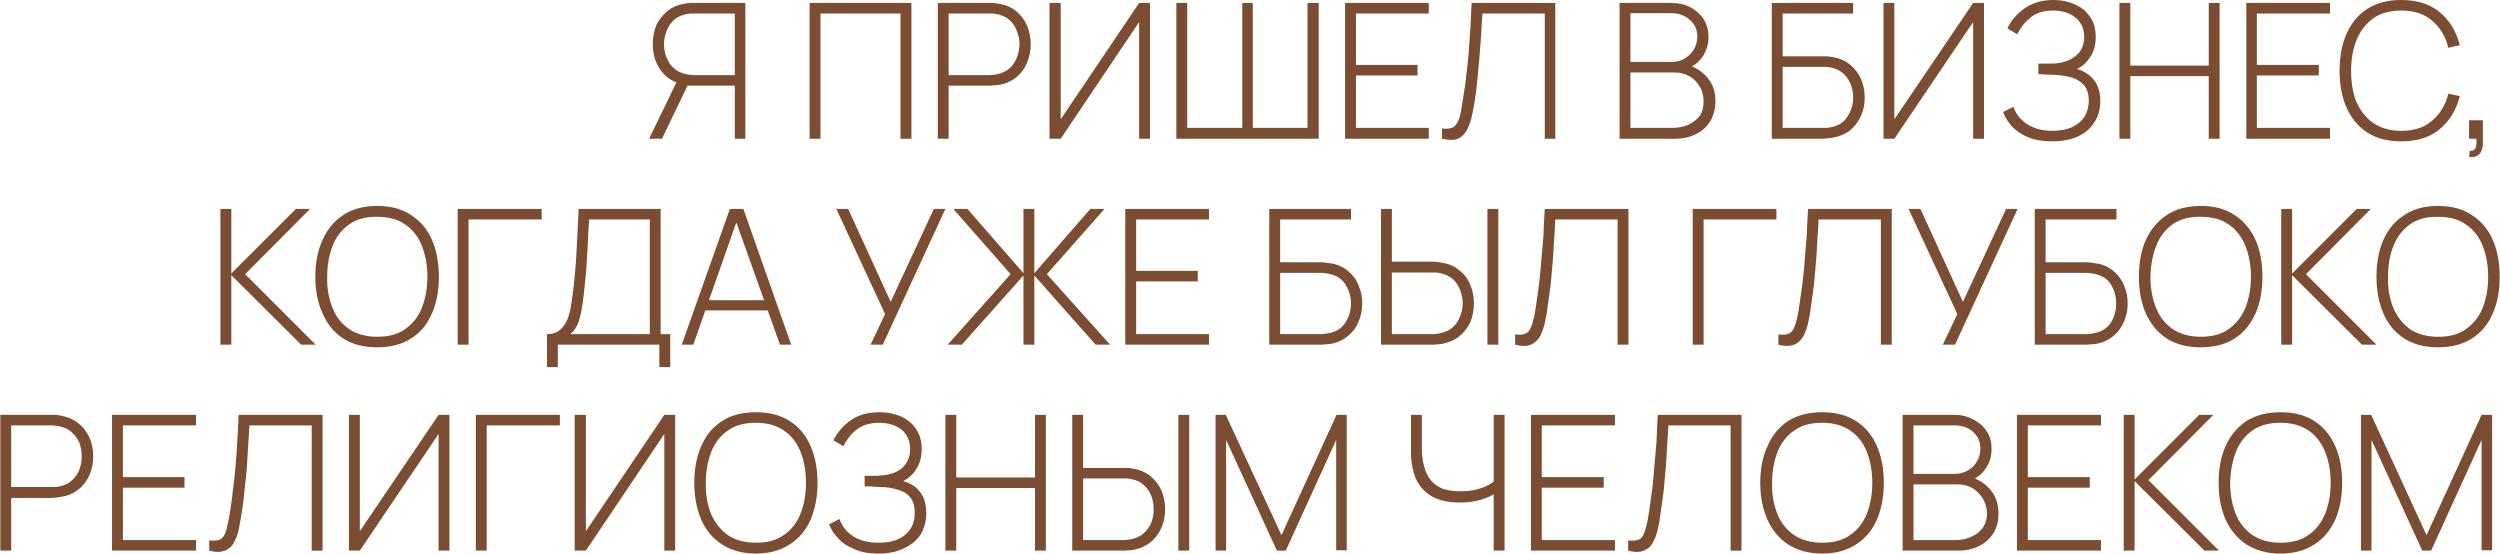
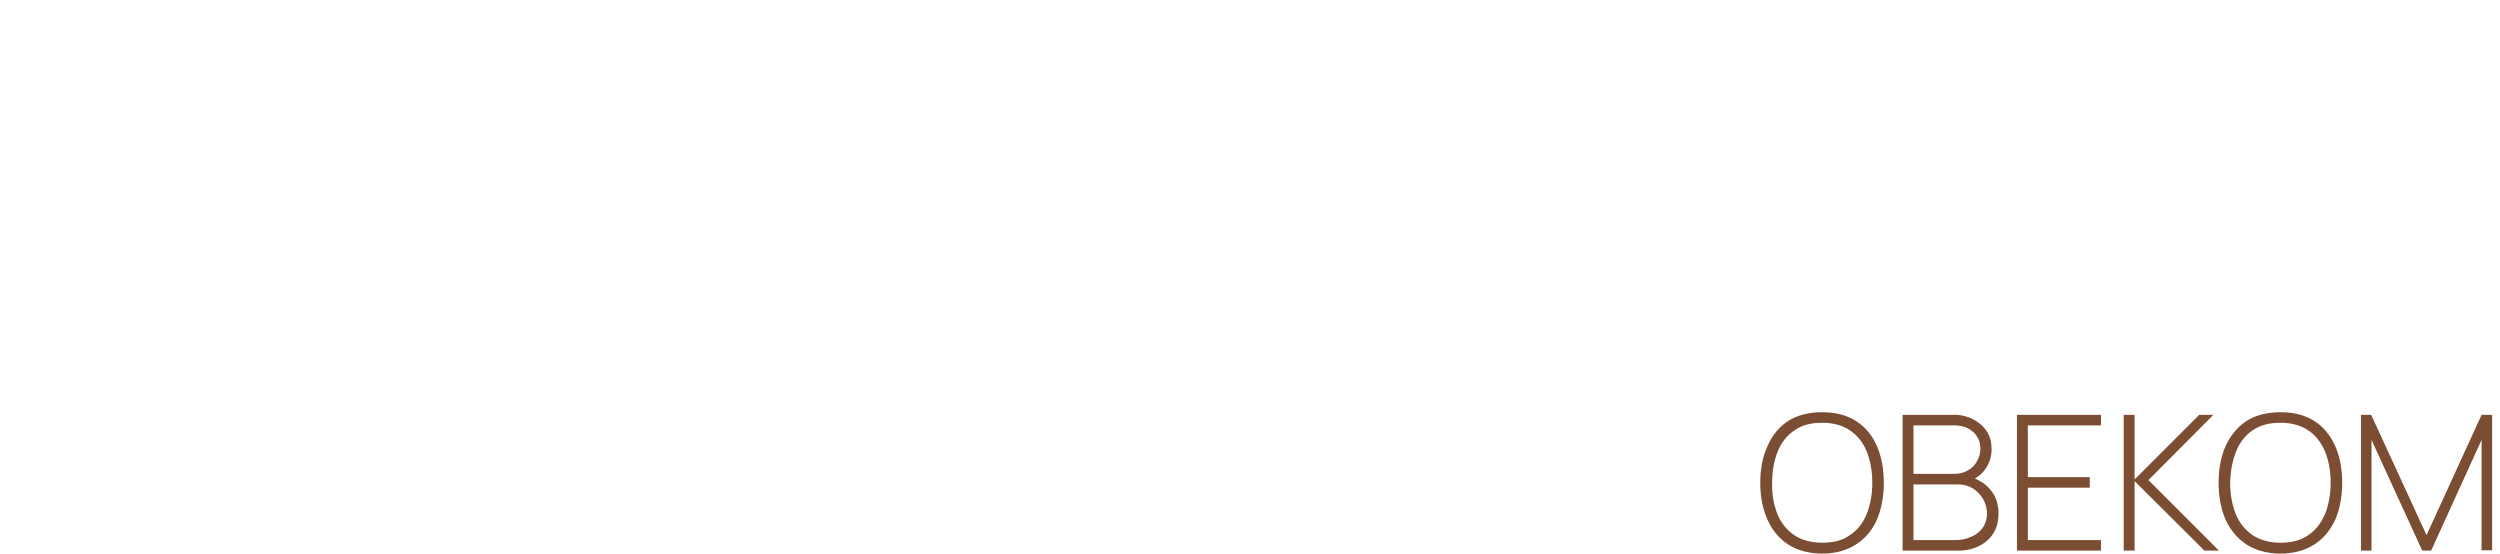
<svg xmlns="http://www.w3.org/2000/svg" xml:space="preserve" width="105.742mm" height="23.415mm" version="1.0" style="shape-rendering:geometricPrecision; text-rendering:geometricPrecision; image-rendering:optimizeQuality; fill-rule:evenodd; clip-rule:evenodd" viewBox="0 0 7585 1680">
  <defs>
    <style type="text/css"> .fil0 {fill:#7B4D33;fill-rule:nonzero} </style>
  </defs>
  <g id="Слой_x0020_1">
    <g id="_245827893120">
-       <path class="fil0" d="M2261 421l0 -412 -155 0c-4,0 -8,0 -13,0 -5,0 -9,1 -15,2 -20,3 -38,10 -53,22 -14,12 -26,26 -34,43 -7,18 -11,37 -11,58 0,30 8,57 24,79 16,23 39,37 68,43l9 4 148 0 0 161 32 0zm-253 0l81 -168 -31 -16 -89 184 39 0zm221 -193l-122 0c-4,0 -8,0 -12,-1 -5,0 -9,-1 -14,-2 -15,-3 -27,-9 -37,-18 -10,-9 -17,-20 -22,-32 -5,-13 -8,-27 -8,-41 0,-14 3,-27 8,-40 5,-13 12,-24 22,-33 10,-9 22,-15 37,-18 5,-1 9,-1 14,-2 4,0 8,0 12,0l122 0 0 187zm227 193l0 -412 309 0 0 412 -33 0 0 -380 -243 0 0 380 -33 0zm389 0l0 -412 156 0c4,0 8,0 13,0 4,0 9,1 14,2 21,3 39,10 54,22 14,12 26,26 33,43 8,18 12,37 12,58 0,21 -4,41 -12,58 -7,18 -19,32 -33,44 -15,11 -33,19 -54,22 -5,1 -10,1 -14,1 -5,1 -9,1 -13,1l-123 0 0 161 -33 0zm33 -193l122 0c4,0 8,0 12,-1 5,0 9,-1 14,-2 14,-3 27,-9 37,-18 10,-9 17,-20 22,-32 5,-13 8,-27 8,-41 0,-14 -3,-27 -8,-40 -5,-13 -12,-24 -22,-33 -10,-9 -23,-15 -37,-18 -5,-1 -9,-1 -14,-2 -4,0 -8,0 -12,0l-122 0 0 187zm611 193l0 -412 -33 0 -238 353 0 -353 -34 0 0 412 34 0 238 -354 0 354 33 0zm80 0l0 -412 33 0 0 379 167 0 0 -379 32 0 0 379 166 0 0 -379 34 0 0 412 -432 0zm512 0l0 -412 254 0 0 32 -221 0 0 156 187 0 0 32 -187 0 0 159 221 0 0 33 -254 0zm294 0l0 -31c11,1 20,1 27,-1 7,-2 13,-6 17,-13 5,-6 9,-17 12,-30 3,-14 6,-32 9,-54 4,-22 7,-44 9,-65 3,-22 5,-43 7,-66 2,-22 3,-46 5,-71 1,-25 3,-52 4,-81l254 0 0 412 -32 0 0 -380 -189 0c-2,22 -3,43 -4,65 -2,21 -3,43 -5,65 -2,22 -4,44 -6,67 -2,22 -5,46 -9,72 -3,17 -6,34 -10,50 -4,15 -9,28 -16,39 -7,11 -16,19 -27,23 -12,4 -27,3 -46,-1zm539 0l0 -412 158 0c21,0 40,4 57,13 17,9 31,22 41,37 9,16 14,33 14,53 0,22 -6,42 -18,60 -12,17 -28,30 -49,37l-1 -14c27,8 49,22 65,41 16,19 24,43 24,71 0,24 -6,44 -16,61 -10,17 -25,30 -43,39 -18,9 -39,14 -62,14l-170 0zm33 -33l126 0c18,0 35,-3 49,-9 15,-7 26,-16 35,-27 8,-12 12,-27 12,-43 0,-17 -3,-32 -11,-45 -8,-14 -18,-25 -31,-32 -14,-8 -28,-12 -45,-12l-135 0 0 168zm0 -200l124 0c15,0 28,-3 40,-10 12,-7 21,-16 28,-27 7,-12 11,-25 11,-40 0,-21 -8,-38 -23,-51 -15,-13 -33,-20 -56,-20l-124 0 0 148zm429 233l0 -412 247 0 0 32 -214 0 0 130 122 0c4,0 8,0 13,0 5,1 10,1 15,2 20,3 38,10 53,22 14,11 26,26 34,43 8,18 12,37 12,58 0,21 -4,40 -12,57 -8,18 -20,32 -34,44 -15,11 -33,18 -53,21 -5,1 -10,2 -15,2 -5,0 -9,1 -13,1l-155 0zm33 -33l121 0c4,0 8,0 12,0 5,0 9,-1 14,-2 22,-4 39,-15 50,-33 11,-17 17,-36 17,-57 0,-21 -6,-41 -17,-58 -11,-17 -28,-28 -50,-33 -5,-1 -9,-1 -14,-2 -4,0 -8,0 -12,0l-121 0 0 185zm611 33l0 -412 -33 0 -239 353 0 -353 -33 0 0 412 33 0 239 -354 0 354 33 0zm207 8c-28,0 -52,-4 -72,-12 -20,-8 -36,-19 -49,-32 -13,-14 -22,-29 -28,-45l31 -16c5,14 12,26 23,37 10,11 23,20 39,26 17,7 35,10 57,10 23,0 43,-4 59,-11 16,-8 29,-18 38,-32 8,-13 13,-30 13,-48 0,-20 -5,-36 -14,-47 -10,-11 -22,-19 -38,-24 -16,-4 -34,-7 -53,-8 -14,0 -24,-1 -30,-1 -6,0 -10,-1 -12,-1 -2,0 -4,0 -6,0l0 -32c2,0 5,0 11,0 6,0 12,0 19,0 7,0 12,0 16,0 30,-2 52,-10 68,-24 17,-14 25,-33 25,-57 0,-25 -9,-45 -27,-59 -17,-14 -40,-21 -68,-21 -26,0 -48,6 -65,19 -17,13 -32,30 -43,53l-30 -18c12,-26 31,-46 54,-62 24,-16 52,-24 85,-24 17,0 34,2 49,7 16,5 30,12 42,21 11,10 21,21 28,35 7,14 10,30 10,49 0,23 -5,43 -16,60 -11,17 -24,30 -41,37 22,7 39,18 52,34 12,16 19,37 19,63 0,25 -6,47 -18,65 -12,19 -28,33 -50,43 -22,10 -48,15 -78,15zm204 -8l0 -412 33 0 0 190 238 0 0 -190 33 0 0 412 -33 0 0 -190 -238 0 0 190 -33 0zm385 0l0 -412 254 0 0 32 -222 0 0 156 188 0 0 32 -188 0 0 159 222 0 0 33 -254 0zm470 8c-41,0 -75,-9 -103,-27 -28,-18 -49,-44 -63,-76 -14,-32 -21,-69 -21,-111 0,-43 7,-80 21,-112 14,-32 35,-58 63,-76 28,-18 62,-27 103,-27 48,0 87,12 117,37 30,25 50,58 61,100l-35 8c-8,-34 -25,-62 -49,-82 -23,-21 -55,-31 -94,-31 -34,0 -62,8 -84,23 -22,16 -39,37 -51,65 -11,27 -17,59 -17,95 0,35 5,67 16,94 12,27 29,49 51,64 23,16 51,24 85,24 39,0 71,-10 94,-31 24,-20 41,-48 49,-82l35 8c-11,42 -31,75 -61,100 -30,25 -69,37 -117,37zm206 47l2 -18c7,0 12,-1 15,-5 3,-3 5,-8 5,-14 1,-6 1,-12 0,-18l-22 0 0 -56 42 0 0 70c0,15 -4,26 -12,34 -8,7 -18,9 -30,7zm-6824 570l0 -412 33 0 0 196 196 -196 43 0 -197 198 214 214 -44 0 -212 -211 0 211 -33 0zm476 8c-41,0 -76,-9 -104,-27 -27,-18 -48,-43 -62,-76 -15,-32 -22,-69 -22,-111 0,-42 7,-80 22,-112 14,-32 35,-57 62,-75 28,-19 63,-28 104,-28 41,0 75,9 103,28 28,18 49,43 63,75 14,32 21,70 21,112 0,42 -7,79 -21,111 -14,33 -35,58 -63,76 -28,18 -62,27 -103,27zm0 -32c33,0 62,-7 84,-23 23,-16 40,-37 51,-64 11,-28 17,-60 17,-95 0,-36 -6,-67 -17,-95 -11,-27 -28,-49 -51,-64 -22,-16 -51,-23 -84,-23 -34,-1 -62,7 -84,22 -23,16 -40,37 -51,65 -11,27 -17,59 -17,95 -1,35 5,67 16,94 11,28 28,49 51,65 23,15 51,23 85,23zm244 24l0 -412 255 0 0 32 -222 0 0 380 -33 0zm271 68l0 -100c17,0 30,-5 40,-13 10,-9 17,-20 23,-34 5,-15 9,-30 11,-47 3,-18 5,-35 7,-52 3,-26 5,-51 7,-75 1,-24 3,-49 4,-75 1,-25 3,-53 4,-84l249 0 0 380 29 0 0 100 -33 0 0 -68 -308 0 0 68 -33 0zm71 -100l241 0 0 -348 -184 0c-2,24 -3,48 -4,71 -1,24 -3,47 -4,71 -2,23 -4,47 -7,72 -2,23 -5,42 -8,60 -3,17 -7,32 -12,44 -5,12 -13,22 -22,30zm338 32l146 -412 41 0 145 412 -34 0 -141 -395 17 0 -139 395 -35 0zm60 -104l0 -31 212 0 0 31 -212 0zm513 104l44 -93 -148 -319 36 0 129 282 131 -282 35 0 -190 412 -37 0zm234 0l191 -214 -174 -198 43 0 170 195 0 -195 33 0 0 195 170 -195 43 0 -175 198 192 214 -44 0 -186 -210 0 210 -33 0 0 -210 -187 210 -43 0zm539 0l0 -412 254 0 0 32 -221 0 0 156 187 0 0 32 -187 0 0 160 221 0 0 32 -254 0zm437 0l0 -412 248 0 0 32 -215 0 0 130 123 0c4,0 8,0 13,1 5,0 9,1 15,2 20,2 38,10 52,21 15,12 27,26 34,44 8,17 12,36 12,57 0,21 -4,40 -12,57 -7,18 -19,32 -34,44 -14,11 -32,19 -52,22 -6,0 -10,1 -15,1 -5,1 -9,1 -13,1l-156 0zm33 -32l122 0c4,0 8,0 12,-1 5,0 9,-1 14,-2 22,-4 39,-15 50,-32 11,-18 17,-37 17,-58 0,-21 -6,-40 -17,-58 -11,-17 -28,-28 -50,-32 -5,-1 -9,-2 -14,-2 -4,-1 -8,-1 -12,-1l-122 0 0 186zm306 32l0 -412 33 0 0 160 123 0c4,0 8,0 13,1 4,0 9,1 14,2 21,3 39,10 53,22 15,11 27,26 34,43 8,18 12,37 12,58 0,21 -4,40 -11,58 -8,17 -20,32 -34,43 -15,12 -33,19 -54,23 -5,0 -10,1 -14,1 -5,1 -9,1 -13,1l-156 0zm33 -32l122 0c3,0 7,0 12,-1 5,0 9,-1 13,-2 15,-3 28,-9 38,-18 10,-9 17,-20 22,-33 5,-12 8,-26 8,-40 0,-14 -3,-27 -8,-40 -5,-13 -12,-24 -22,-33 -10,-9 -23,-15 -38,-18 -4,-1 -8,-2 -13,-2 -5,0 -9,0 -12,0l-122 0 0 187zm290 32l0 -412 33 0 0 412 -33 0zm84 0l0 -31c11,1 20,1 27,-1 7,-2 13,-6 17,-13 4,-6 8,-16 11,-30 4,-13 7,-31 10,-54 3,-22 6,-44 9,-65 2,-21 4,-43 6,-66 2,-22 4,-46 6,-71 1,-25 2,-52 4,-81l254 0 0 412 -33 0 0 -380 -189 0c-1,22 -2,44 -4,65 -1,22 -2,43 -4,65 -2,22 -4,44 -6,67 -3,23 -6,47 -10,72 -2,18 -5,34 -9,50 -4,15 -9,29 -16,40 -7,10 -16,18 -28,22 -11,4 -26,4 -45,-1zm539 0l0 -412 254 0 0 32 -221 0 0 380 -33 0zm260 0l0 -31c11,1 20,1 27,-1 7,-2 13,-6 17,-13 4,-6 8,-16 11,-30 4,-13 7,-31 10,-54 3,-22 6,-44 9,-65 2,-21 5,-43 6,-66 2,-22 4,-46 6,-71 1,-25 2,-52 4,-81l254 0 0 412 -33 0 0 -380 -189 0c-1,22 -2,44 -4,65 -1,22 -2,43 -4,65 -2,22 -4,44 -6,67 -3,23 -6,47 -10,72 -2,18 -5,34 -9,50 -4,15 -9,29 -16,40 -7,10 -16,18 -28,22 -11,4 -26,4 -45,-1zm499 0l44 -93 -148 -319 36 0 129 282 131 -282 35 0 -190 412 -37 0zm279 0l0 -412 248 0 0 32 -215 0 0 130 122 0c5,0 9,0 14,1 4,0 9,1 14,2 21,2 38,10 53,21 15,12 26,26 34,44 8,17 12,36 12,57 0,21 -4,40 -12,57 -8,18 -19,32 -34,44 -15,11 -32,19 -53,22 -5,0 -10,1 -14,1 -5,1 -9,1 -14,1l-155 0zm33 -32l122 0c3,0 7,0 12,-1 4,0 9,-1 13,-2 23,-4 40,-15 51,-32 11,-18 16,-37 16,-58 0,-21 -5,-40 -16,-58 -11,-17 -28,-28 -51,-32 -4,-1 -9,-2 -13,-2 -5,-1 -9,-1 -12,-1l-122 0 0 186zm471 40c-41,0 -76,-9 -104,-27 -27,-18 -48,-43 -63,-76 -14,-32 -21,-69 -21,-111 0,-42 7,-80 21,-112 15,-32 36,-57 63,-75 28,-19 63,-28 104,-28 41,0 75,9 103,28 28,18 48,43 63,75 14,32 21,70 21,112 0,42 -7,79 -21,111 -15,33 -35,58 -63,76 -28,18 -62,27 -103,27zm0 -32c33,0 62,-7 84,-23 23,-16 39,-37 51,-64 11,-28 17,-60 17,-95 0,-36 -6,-67 -17,-95 -12,-27 -28,-49 -51,-64 -22,-16 -51,-23 -84,-23 -34,-1 -62,7 -85,22 -22,16 -39,37 -50,65 -11,27 -17,59 -18,95 0,35 6,67 17,94 11,28 28,49 51,65 23,15 51,23 85,23zm244 24l0 -412 33 0 0 196 196 -196 43 0 -197 198 214 214 -44 0 -212 -211 0 211 -33 0zm476 8c-41,0 -75,-9 -103,-27 -28,-18 -49,-43 -63,-76 -14,-32 -21,-69 -21,-111 0,-42 7,-80 21,-112 14,-32 35,-57 63,-75 28,-19 62,-28 103,-28 41,0 75,9 103,28 28,18 49,43 63,75 14,32 21,70 21,112 0,42 -7,79 -21,111 -14,33 -35,58 -63,76 -28,18 -62,27 -103,27zm0 -32c34,0 62,-7 84,-23 23,-16 40,-37 51,-64 11,-28 17,-60 17,-95 0,-36 -6,-67 -17,-95 -11,-27 -28,-49 -51,-64 -22,-16 -50,-23 -84,-23 -34,-1 -62,7 -84,22 -23,16 -39,37 -51,65 -11,27 -17,59 -17,95 -1,35 5,67 16,94 12,28 29,49 51,65 23,15 51,23 85,23zm-7398 649l0 -412 155 0c4,0 9,0 13,0 5,1 10,1 15,2 21,4 38,11 53,23 15,11 26,26 34,43 8,17 12,37 12,58 0,21 -4,40 -12,58 -8,17 -19,32 -34,43 -15,12 -32,19 -53,22 -5,1 -10,2 -15,2 -4,0 -9,1 -13,1l-122 0 0 160 -33 0zm33 -193l122 0c3,0 7,0 12,0 4,-1 9,-1 13,-2 15,-3 28,-9 37,-18 10,-9 18,-20 23,-33 5,-13 7,-26 7,-40 0,-14 -2,-28 -7,-41 -5,-12 -13,-23 -23,-32 -9,-9 -22,-15 -37,-18 -4,-1 -9,-2 -13,-2 -5,-1 -9,-1 -12,-1l-122 0 0 187zm306 193l0 -412 255 0 0 32 -222 0 0 157 187 0 0 32 -187 0 0 159 222 0 0 32 -255 0zm295 0l0 -31c11,1 20,1 27,-1 7,-1 12,-6 17,-12 4,-7 8,-17 11,-31 3,-13 6,-31 10,-54 3,-22 6,-44 8,-65 3,-21 5,-43 7,-65 2,-23 4,-46 5,-71 2,-25 3,-53 4,-82l255 0 0 412 -33 0 0 -380 -189 0c-1,22 -3,44 -4,65 -1,22 -3,44 -4,65 -2,22 -4,44 -7,67 -2,23 -5,47 -9,72 -3,18 -6,35 -9,50 -4,16 -10,29 -16,40 -7,11 -16,18 -28,22 -12,4 -27,4 -45,-1zm729 0l0 -412 -33 0 -239 353 0 -353 -33 0 0 412 33 0 239 -354 0 354 33 0zm80 0l0 -412 255 0 0 32 -222 0 0 380 -33 0zm605 0l0 -412 -33 0 -238 353 0 -353 -34 0 0 412 34 0 238 -354 0 354 33 0zm245 9c-41,0 -76,-10 -103,-28 -28,-18 -49,-43 -63,-75 -14,-33 -21,-70 -21,-112 0,-42 7,-79 21,-111 14,-33 35,-58 63,-76 27,-18 62,-27 103,-27 41,0 75,9 103,27 28,18 49,43 63,76 14,32 21,69 21,111 0,42 -7,79 -21,112 -14,32 -35,57 -63,75 -28,18 -62,28 -103,28zm0 -33c34,0 62,-7 84,-23 23,-15 40,-37 51,-64 11,-28 17,-59 17,-95 0,-36 -6,-67 -17,-95 -11,-27 -28,-49 -51,-64 -22,-15 -50,-23 -84,-23 -34,0 -62,7 -84,23 -23,15 -40,37 -51,64 -11,28 -17,59 -17,95 -1,36 5,67 16,95 12,27 29,48 51,64 23,15 51,23 85,23zm371 33c-27,0 -51,-4 -71,-13 -20,-8 -37,-18 -49,-32 -13,-13 -23,-28 -29,-44l32 -16c4,14 12,26 22,37 11,11 24,20 40,26 16,6 35,9 56,9 23,0 43,-3 60,-11 16,-7 28,-18 37,-31 9,-14 13,-30 13,-49 0,-20 -5,-36 -14,-47 -9,-11 -22,-19 -38,-23 -15,-5 -33,-8 -53,-8 -14,-1 -24,-1 -30,-2 -6,0 -10,0 -12,0 -2,0 -4,0 -5,0l0 -32c1,0 5,0 11,0 6,0 12,0 19,0 6,0 12,0 16,-1 29,-1 52,-9 68,-23 16,-15 24,-34 24,-57 0,-25 -9,-45 -26,-59 -18,-14 -41,-21 -68,-21 -26,0 -48,6 -66,19 -17,12 -31,30 -43,52l-30 -18c13,-25 31,-46 55,-62 23,-16 52,-23 85,-23 17,0 33,2 49,7 15,4 29,11 41,21 12,9 21,21 28,35 7,14 10,30 10,48 0,24 -5,44 -16,61 -10,17 -24,29 -40,37 22,6 39,17 51,33 13,16 19,38 19,64 0,25 -6,46 -17,65 -12,18 -29,32 -51,42 -22,11 -48,16 -78,16zm204 -9l0 -412 33 0 0 190 239 0 0 -190 33 0 0 412 -33 0 0 -190 -239 0 0 190 -33 0zm385 0l0 -412 33 0 0 161 122 0c4,0 9,0 13,0 5,0 10,1 15,2 20,3 38,10 53,22 15,12 26,26 34,43 8,18 12,37 12,58 0,21 -4,41 -12,58 -8,18 -19,32 -34,44 -15,11 -32,19 -53,22 -5,1 -10,1 -15,1 -4,1 -9,1 -13,1l-155 0zm33 -32l122 0c3,0 7,0 12,-1 4,0 9,-1 13,-2 15,-3 28,-9 37,-18 10,-9 18,-20 23,-32 5,-13 7,-26 7,-41 0,-14 -2,-27 -7,-40 -5,-13 -13,-24 -23,-33 -9,-9 -22,-15 -37,-18 -4,-1 -9,-1 -13,-2 -5,0 -9,0 -12,0l-122 0 0 187zm289 32l0 -412 33 0 0 412 -33 0zm113 0l0 -412 31 0 169 365 167 -365 31 0 0 411 -32 0 0 -335 -153 336 -27 0 -154 -336 0 336 -32 0zm844 0l0 -197 12 19c-14,9 -30,17 -49,23 -19,6 -41,9 -66,9 -36,0 -65,-7 -87,-20 -21,-13 -37,-31 -47,-54 -9,-23 -14,-49 -14,-79l0 -113 33 0 0 101c0,21 2,39 7,55 4,17 11,31 20,42 9,11 21,20 36,26 14,5 32,8 53,8 26,0 49,-4 68,-11 20,-8 34,-17 43,-26l-9 34 0 -229 33 0 0 412 -33 0zm113 0l0 -412 255 0 0 32 -222 0 0 157 188 0 0 32 -188 0 0 159 222 0 0 32 -255 0zm295 0l0 -31c11,1 20,1 27,-1 7,-1 13,-6 17,-12 4,-7 8,-17 11,-31 4,-13 7,-31 10,-54 3,-22 6,-44 9,-65 2,-21 4,-43 6,-65 2,-23 4,-46 6,-71 1,-25 2,-53 4,-82l254 0 0 412 -33 0 0 -380 -189 0c-1,22 -2,44 -4,65 -1,22 -2,44 -4,65 -2,22 -4,44 -6,67 -3,23 -6,47 -10,72 -2,18 -5,35 -9,50 -4,16 -9,29 -16,40 -7,11 -16,18 -28,22 -11,4 -26,4 -45,-1z" />
-       <path class="fil0" d="M5529 1680c-41,0 -76,-10 -104,-28 -27,-18 -48,-43 -62,-75 -15,-33 -22,-70 -22,-112 0,-42 7,-79 22,-111 14,-33 35,-58 62,-76 28,-18 63,-27 104,-27 41,0 75,9 103,27 28,18 49,43 63,76 14,32 21,69 21,111 0,42 -7,79 -21,112 -14,32 -35,57 -63,75 -28,18 -62,28 -103,28zm0 -33c34,0 62,-7 84,-23 23,-15 40,-37 51,-64 11,-28 17,-59 17,-95 0,-36 -6,-67 -17,-95 -11,-27 -28,-49 -51,-64 -22,-15 -50,-23 -84,-23 -34,0 -62,7 -84,23 -23,15 -40,37 -51,64 -11,28 -17,59 -17,95 -1,36 5,67 16,95 11,27 28,48 51,64 23,15 51,23 85,23zm244 24l0 -412 158 0c21,0 40,5 57,14 17,9 31,21 41,37 10,15 14,33 14,53 0,22 -6,42 -18,59 -12,18 -28,30 -49,37l-1 -13c27,8 49,21 65,41 16,19 24,43 24,71 0,23 -5,44 -16,61 -10,16 -25,29 -43,38 -18,9 -39,14 -62,14l-170 0zm33 -32l126 0c18,0 35,-3 49,-10 15,-6 26,-15 35,-27 8,-12 13,-26 13,-43 0,-16 -4,-31 -12,-45 -8,-13 -18,-24 -31,-32 -14,-8 -28,-12 -45,-12l-135 0 0 169zm0 -201l124 0c15,0 28,-3 40,-10 12,-6 21,-15 28,-27 7,-11 11,-25 11,-39 0,-22 -8,-39 -23,-52 -15,-13 -33,-19 -56,-19l-124 0 0 147zm314 233l0 -412 255 0 0 32 -222 0 0 157 188 0 0 32 -188 0 0 159 222 0 0 32 -255 0zm324 0l0 -412 33 0 0 196 196 -196 43 0 -197 198 214 214 -44 0 -212 -211 0 211 -33 0zm476 9c-41,0 -76,-10 -104,-28 -27,-18 -48,-43 -63,-75 -14,-33 -21,-70 -21,-112 0,-42 7,-79 21,-111 15,-33 36,-58 63,-76 28,-18 63,-27 104,-27 41,0 75,9 103,27 28,18 48,43 63,76 14,32 21,69 21,111 0,42 -7,79 -21,112 -15,32 -35,57 -63,75 -28,18 -62,28 -103,28zm0 -33c33,0 62,-7 84,-23 23,-15 39,-37 51,-64 11,-28 17,-59 17,-95 0,-36 -6,-67 -17,-95 -12,-27 -28,-49 -51,-64 -22,-15 -51,-23 -84,-23 -34,0 -62,7 -85,23 -22,15 -39,37 -50,64 -11,28 -17,59 -18,95 0,36 6,67 17,95 11,27 28,48 51,64 23,15 51,23 85,23zm244 24l0 -412 31 0 168 365 167 -365 32 0 0 411 -32 0 0 -335 -153 336 -27 0 -154 -336 0 336 -32 0z" />
+       <path class="fil0" d="M5529 1680c-41,0 -76,-10 -104,-28 -27,-18 -48,-43 -62,-75 -15,-33 -22,-70 -22,-112 0,-42 7,-79 22,-111 14,-33 35,-58 62,-76 28,-18 63,-27 104,-27 41,0 75,9 103,27 28,18 49,43 63,76 14,32 21,69 21,111 0,42 -7,79 -21,112 -14,32 -35,57 -63,75 -28,18 -62,28 -103,28zm0 -33c34,0 62,-7 84,-23 23,-15 40,-37 51,-64 11,-28 17,-59 17,-95 0,-36 -6,-67 -17,-95 -11,-27 -28,-49 -51,-64 -22,-15 -50,-23 -84,-23 -34,0 -62,7 -84,23 -23,15 -40,37 -51,64 -11,28 -17,59 -17,95 -1,36 5,67 16,95 11,27 28,48 51,64 23,15 51,23 85,23zm244 24l0 -412 158 0c21,0 40,5 57,14 17,9 31,21 41,37 10,15 14,33 14,53 0,22 -6,42 -18,59 -12,18 -28,30 -49,37l-1 -13c27,8 49,21 65,41 16,19 24,43 24,71 0,23 -5,44 -16,61 -10,16 -25,29 -43,38 -18,9 -39,14 -62,14l-170 0zm33 -32l126 0c18,0 35,-3 49,-10 15,-6 26,-15 35,-27 8,-12 13,-26 13,-43 0,-16 -4,-31 -12,-45 -8,-13 -18,-24 -31,-32 -14,-8 -28,-12 -45,-12l-135 0 0 169zm0 -201l124 0c15,0 28,-3 40,-10 12,-6 21,-15 28,-27 7,-11 11,-25 11,-39 0,-22 -8,-39 -23,-52 -15,-13 -33,-19 -56,-19l-124 0 0 147zm314 233l0 -412 255 0 0 32 -222 0 0 157 188 0 0 32 -188 0 0 159 222 0 0 32 -255 0zm324 0l0 -412 33 0 0 196 196 -196 43 0 -197 198 214 214 -44 0 -212 -211 0 211 -33 0zm476 9c-41,0 -76,-10 -104,-28 -27,-18 -48,-43 -63,-75 -14,-33 -21,-70 -21,-112 0,-42 7,-79 21,-111 15,-33 36,-58 63,-76 28,-18 63,-27 104,-27 41,0 75,9 103,27 28,18 48,43 63,76 14,32 21,69 21,111 0,42 -7,79 -21,112 -15,32 -35,57 -63,75 -28,18 -62,28 -103,28zm0 -33c33,0 62,-7 84,-23 23,-15 39,-37 51,-64 11,-28 17,-59 17,-95 0,-36 -6,-67 -17,-95 -12,-27 -28,-49 -51,-64 -22,-15 -51,-23 -84,-23 -34,0 -62,7 -85,23 -22,15 -39,37 -50,64 -11,28 -17,59 -18,95 0,36 6,67 17,95 11,27 28,48 51,64 23,15 51,23 85,23m244 24l0 -412 31 0 168 365 167 -365 32 0 0 411 -32 0 0 -335 -153 336 -27 0 -154 -336 0 336 -32 0z" />
    </g>
  </g>
</svg>